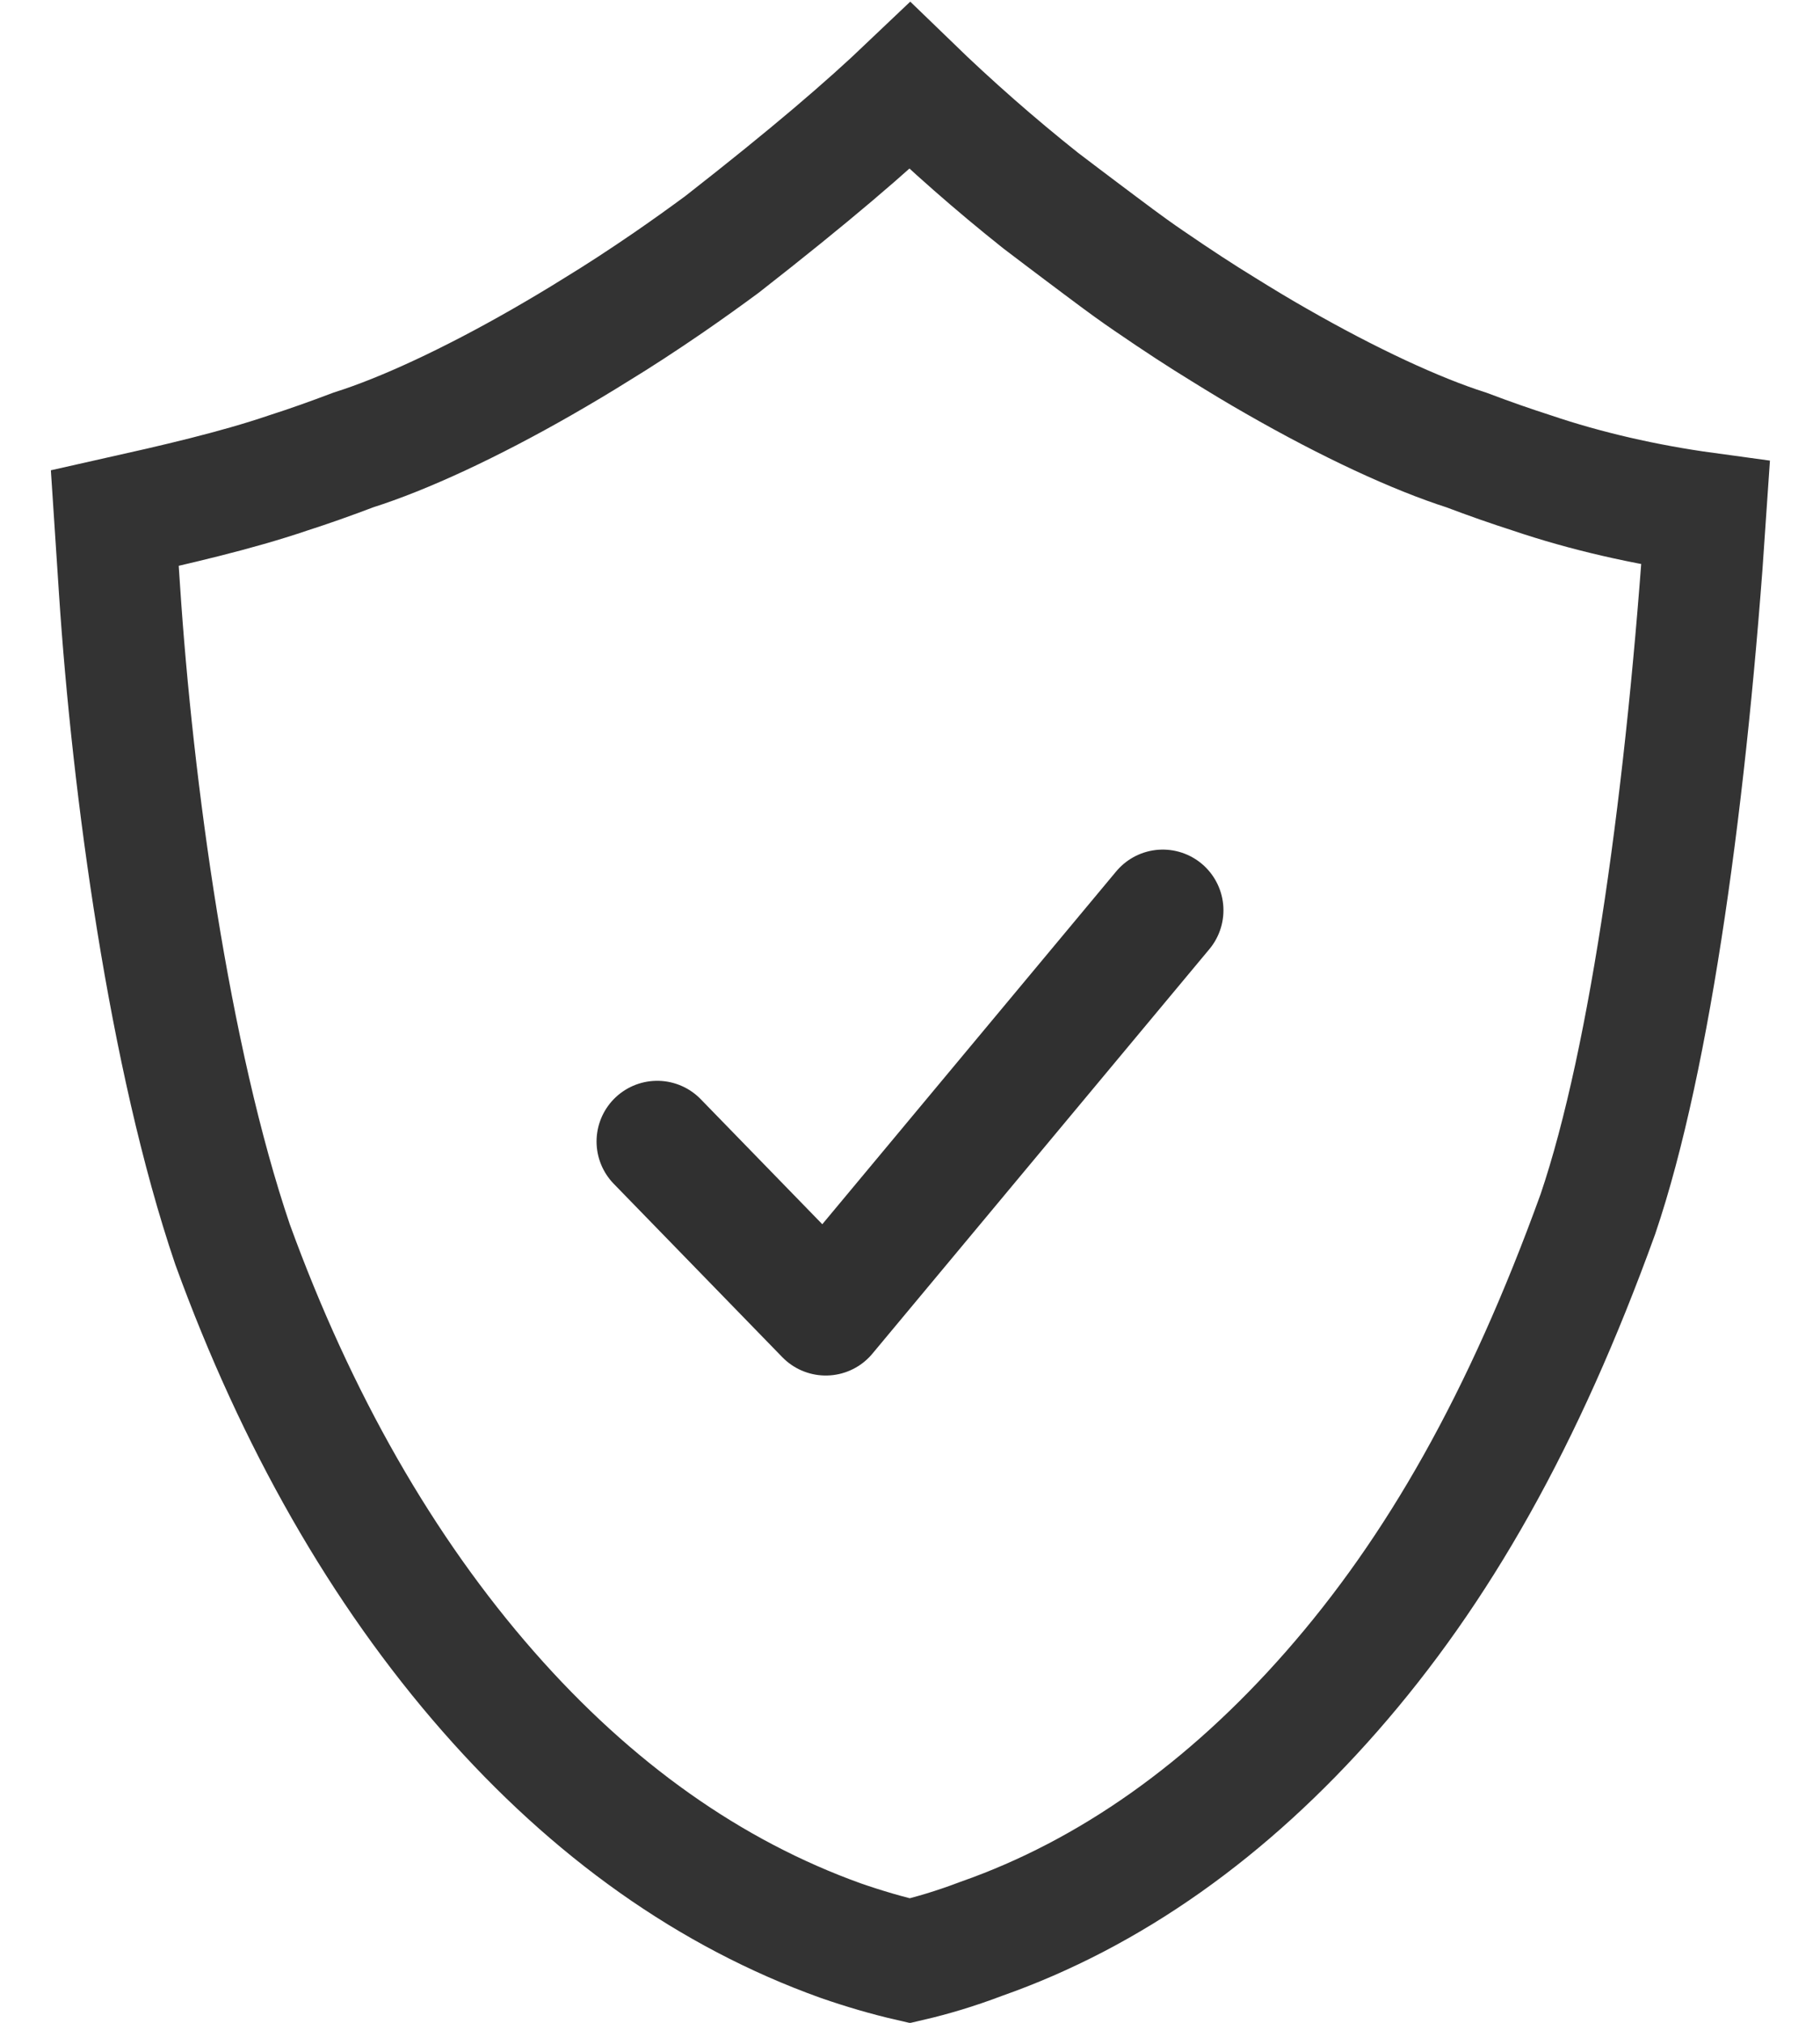
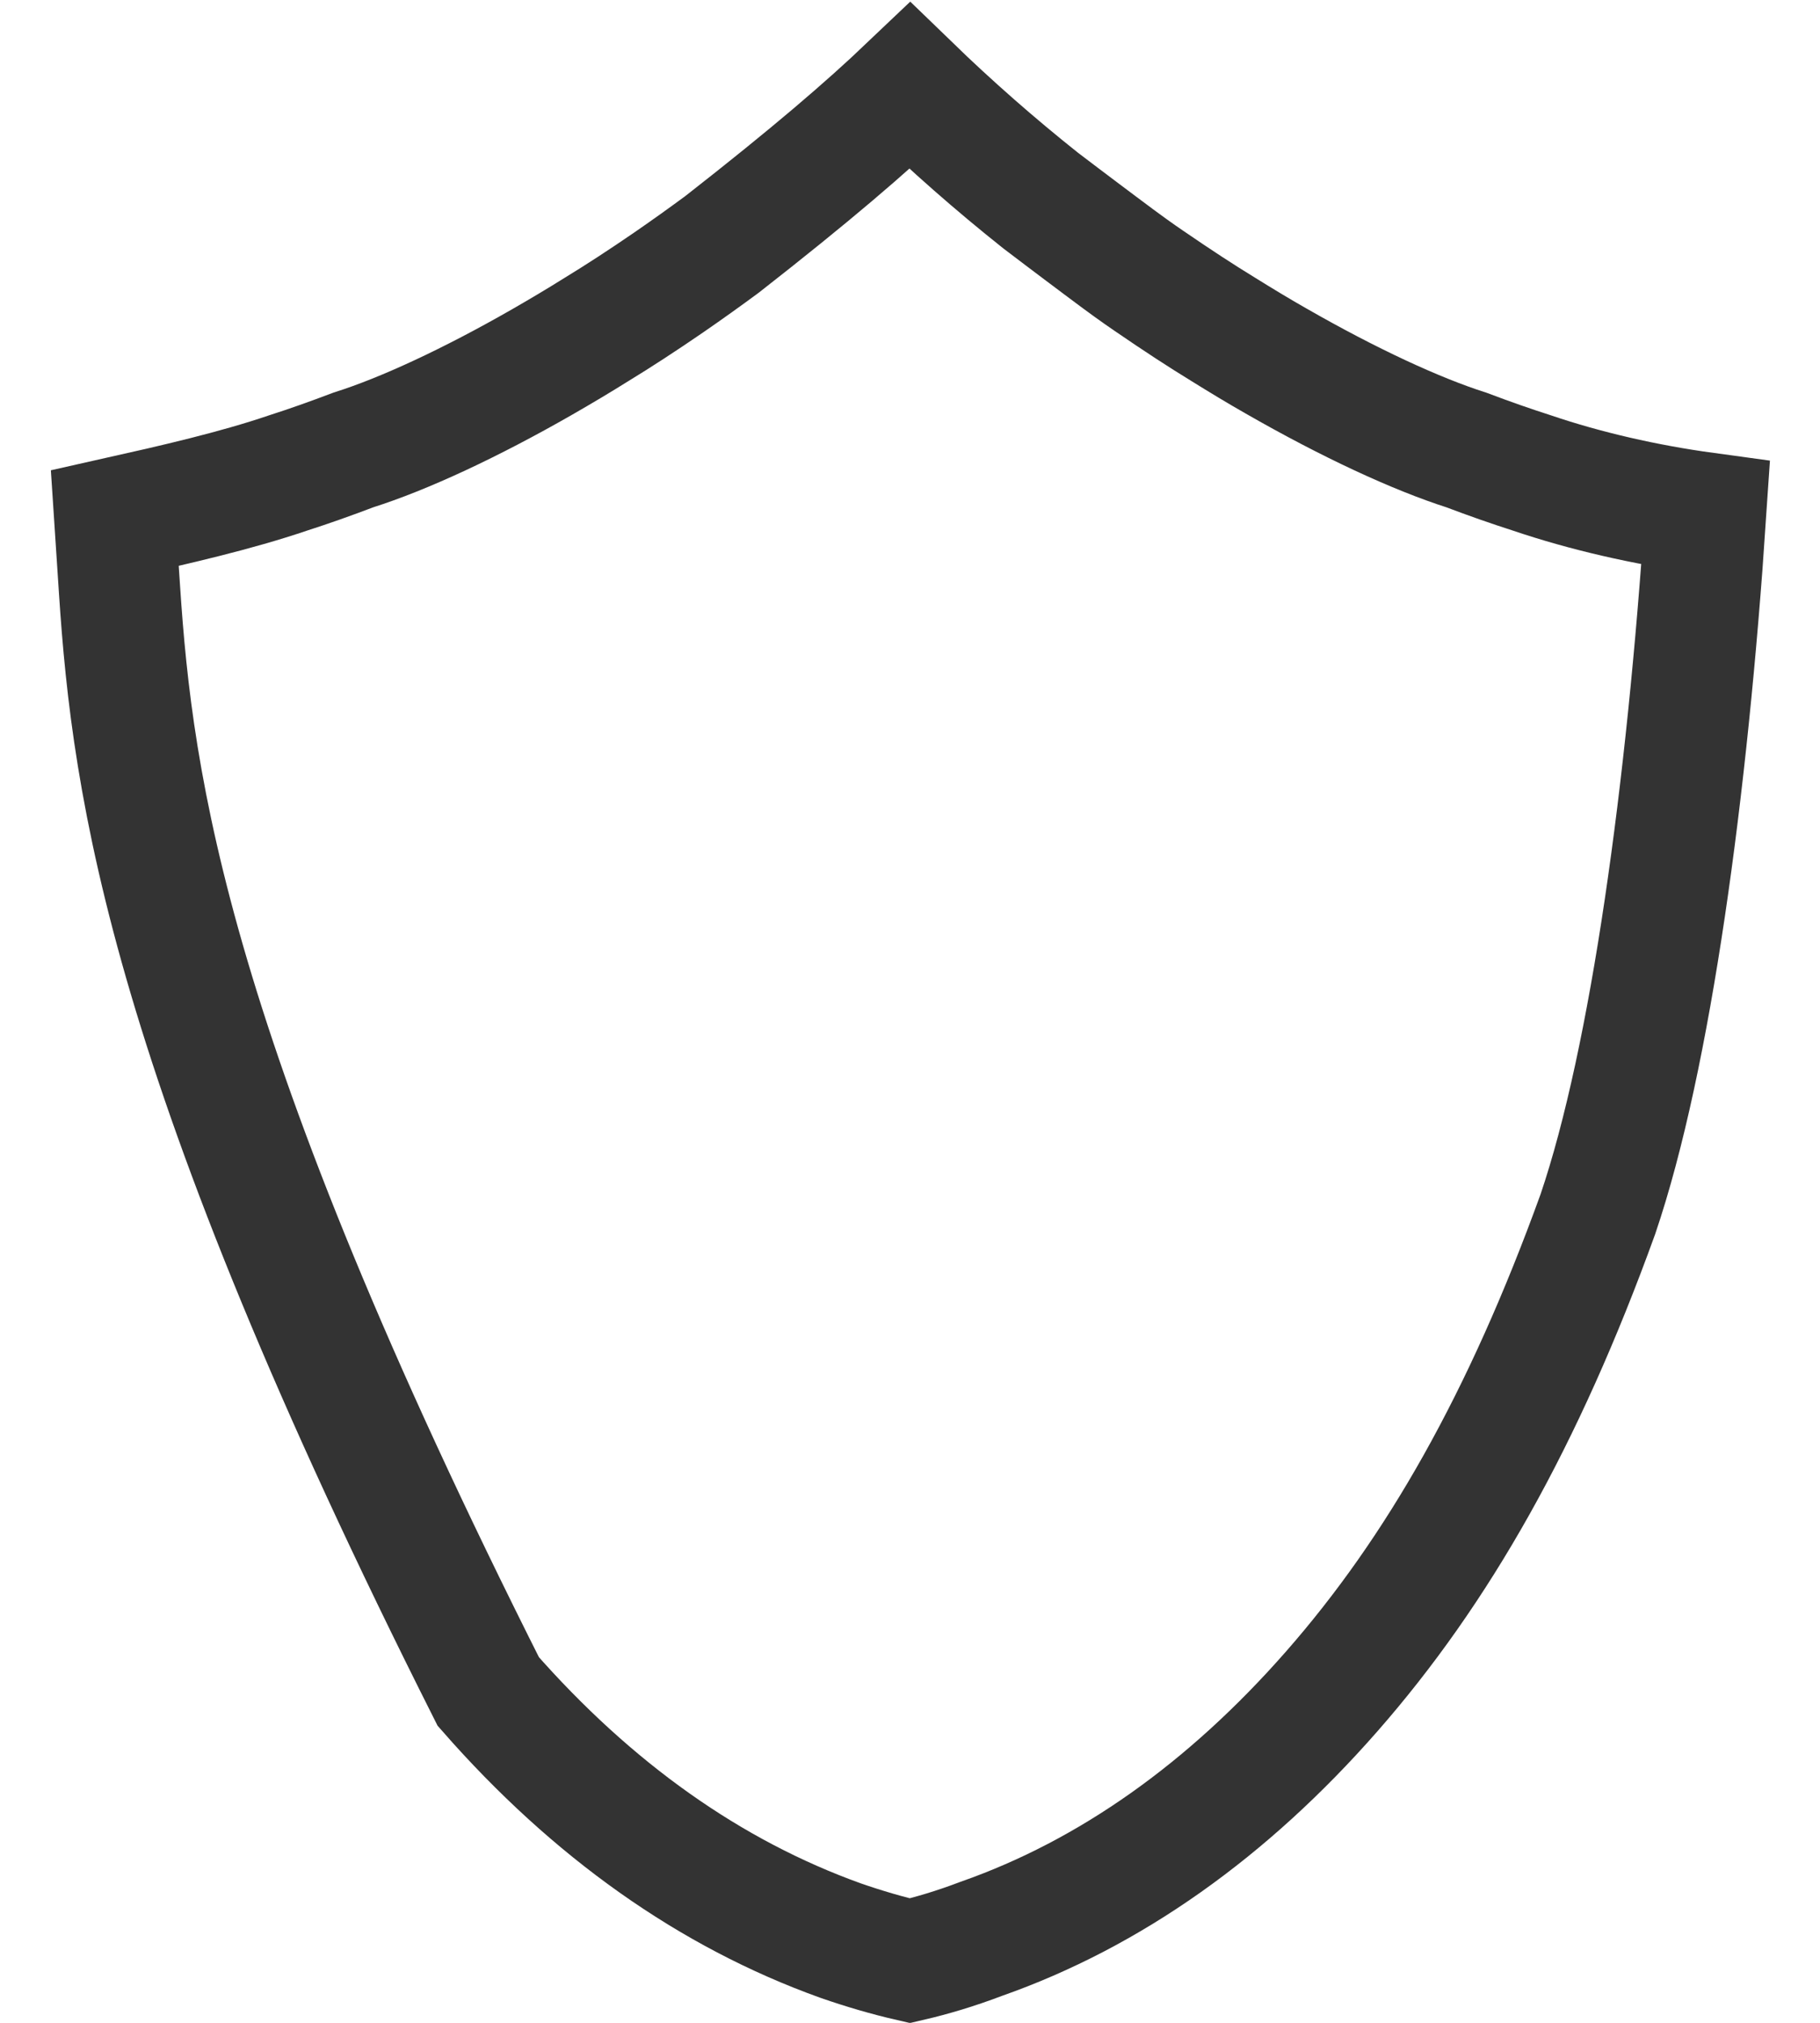
<svg xmlns="http://www.w3.org/2000/svg" width="18px" height="20px" viewBox="0 0 18 20" version="1.1">
  <title>图标/登录注册/验证码备份 2</title>
  <g id="图标/登录注册/验证码备份-2" stroke="none" stroke-width="1" fill="none" fill-rule="evenodd">
    <g id="编组" transform="translate(0.5, 0)" stroke-width="1.2">
-       <path d="M8.499,0.848 C8.91,1.246 9.343,1.626 9.792,1.983 C9.949,2.102 10.079,2.201 10.19,2.284 L10.386,2.431 C10.643,2.624 10.752,2.701 10.865,2.778 C11.148,2.972 11.381,3.124 11.597,3.256 C11.774,3.366 11.949,3.472 12.118,3.568 C12.845,3.985 13.507,4.291 14.005,4.45 C14.232,4.536 14.444,4.61 14.653,4.677 C15.175,4.854 15.768,4.991 16.369,5.073 C16.188,7.79 15.828,10.46 15.303,12.005 C14.568,14.037 13.72,15.527 12.67,16.724 C11.642,17.896 10.479,18.722 9.206,19.169 C8.948,19.267 8.718,19.335 8.499,19.386 C8.277,19.335 8.047,19.268 7.814,19.187 C6.524,18.724 5.359,17.898 4.329,16.724 C3.28,15.528 2.431,14.039 1.8,12.304 C1.172,10.455 0.811,7.79 0.682,5.831 C0.662,5.537 0.647,5.308 0.635,5.123 C1.233,4.989 1.829,4.853 2.35,4.676 C2.559,4.609 2.77,4.534 2.997,4.448 C3.494,4.291 4.155,3.984 4.86,3.58 C5.05,3.471 5.226,3.366 5.397,3.259 C5.615,3.126 5.849,2.974 6.11,2.795 C6.312,2.656 6.481,2.534 6.64,2.417 C7.519,1.73 8.06,1.266 8.499,0.848 Z" id="路径" stroke="#333333" />
-       <polyline id="路径" stroke="#303030" stroke-linecap="round" stroke-linejoin="round" points="6 11.286 7.667 13 11 9" />
+       <path d="M8.499,0.848 C8.91,1.246 9.343,1.626 9.792,1.983 C9.949,2.102 10.079,2.201 10.19,2.284 L10.386,2.431 C10.643,2.624 10.752,2.701 10.865,2.778 C11.148,2.972 11.381,3.124 11.597,3.256 C11.774,3.366 11.949,3.472 12.118,3.568 C12.845,3.985 13.507,4.291 14.005,4.45 C14.232,4.536 14.444,4.61 14.653,4.677 C15.175,4.854 15.768,4.991 16.369,5.073 C16.188,7.79 15.828,10.46 15.303,12.005 C14.568,14.037 13.72,15.527 12.67,16.724 C11.642,17.896 10.479,18.722 9.206,19.169 C8.948,19.267 8.718,19.335 8.499,19.386 C8.277,19.335 8.047,19.268 7.814,19.187 C6.524,18.724 5.359,17.898 4.329,16.724 C1.172,10.455 0.811,7.79 0.682,5.831 C0.662,5.537 0.647,5.308 0.635,5.123 C1.233,4.989 1.829,4.853 2.35,4.676 C2.559,4.609 2.77,4.534 2.997,4.448 C3.494,4.291 4.155,3.984 4.86,3.58 C5.05,3.471 5.226,3.366 5.397,3.259 C5.615,3.126 5.849,2.974 6.11,2.795 C6.312,2.656 6.481,2.534 6.64,2.417 C7.519,1.73 8.06,1.266 8.499,0.848 Z" id="路径" stroke="#333333" />
    </g>
  </g>
</svg>